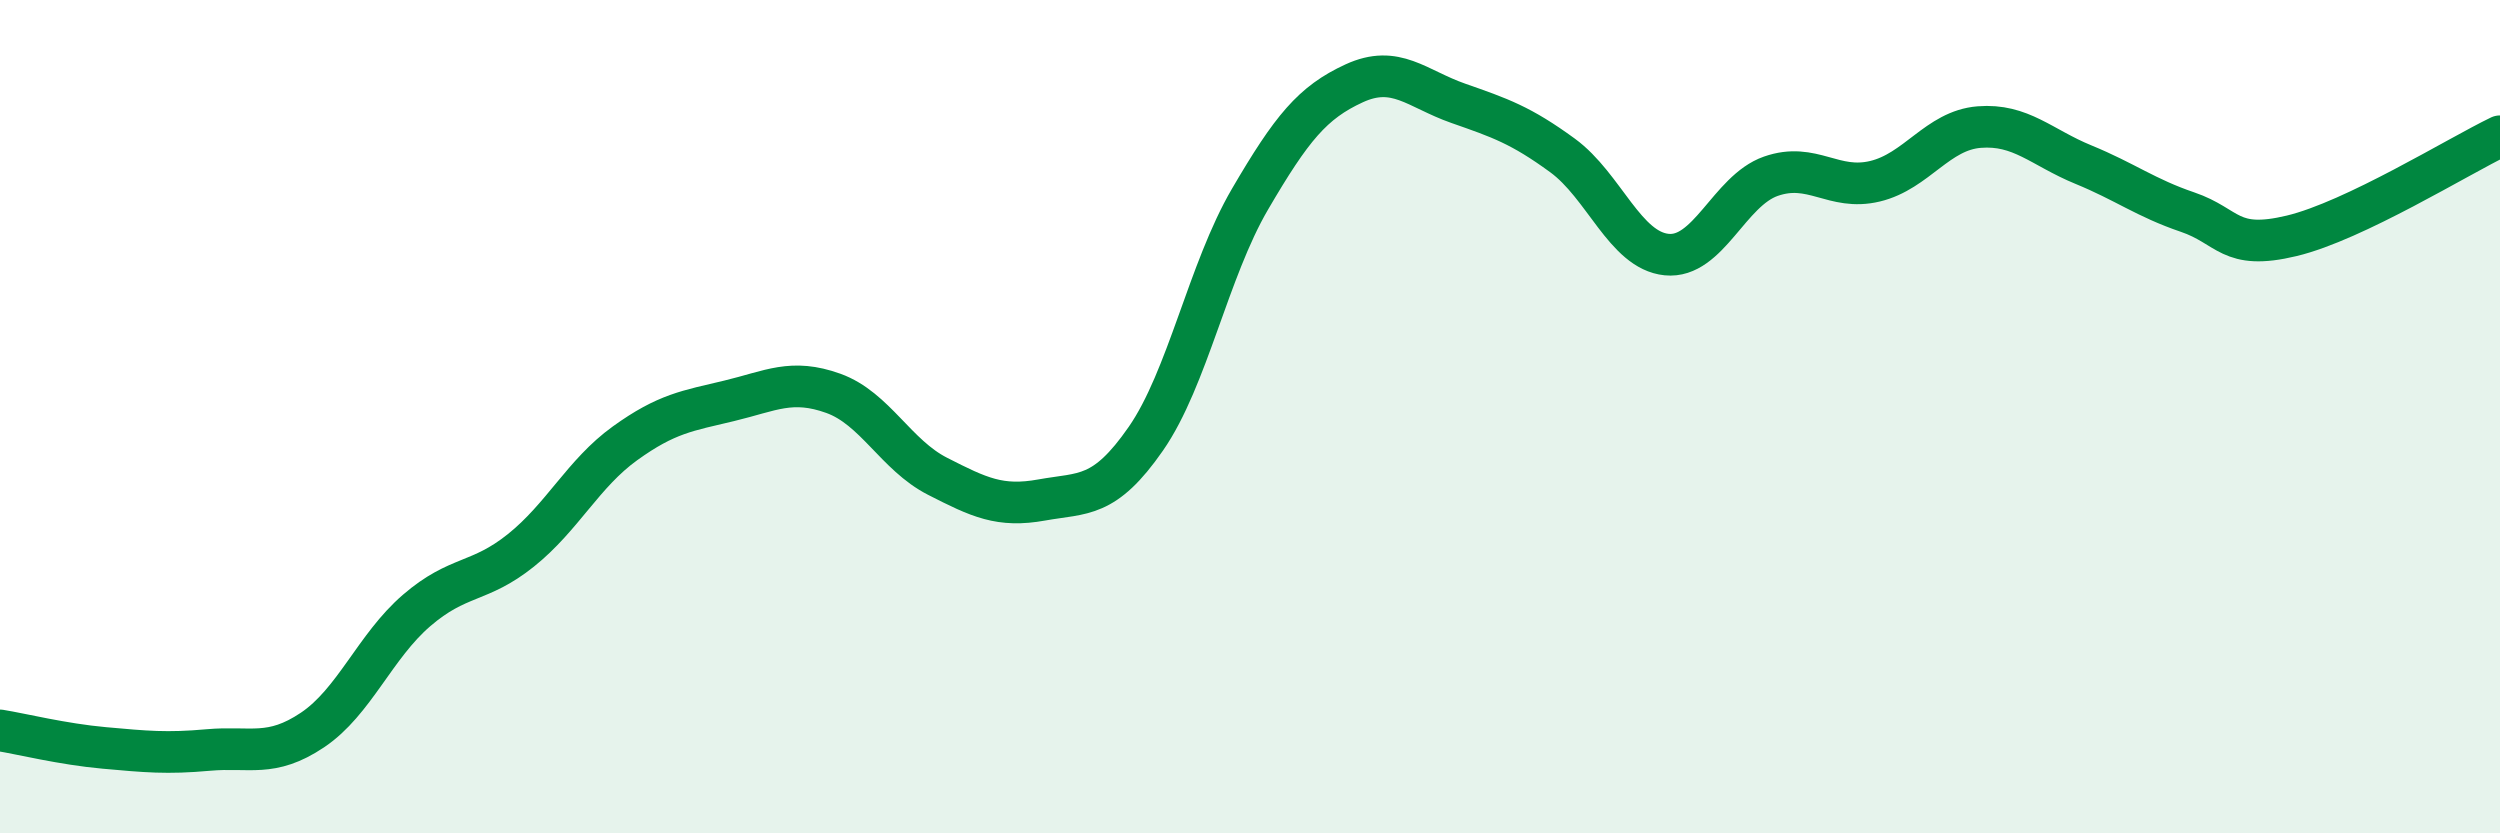
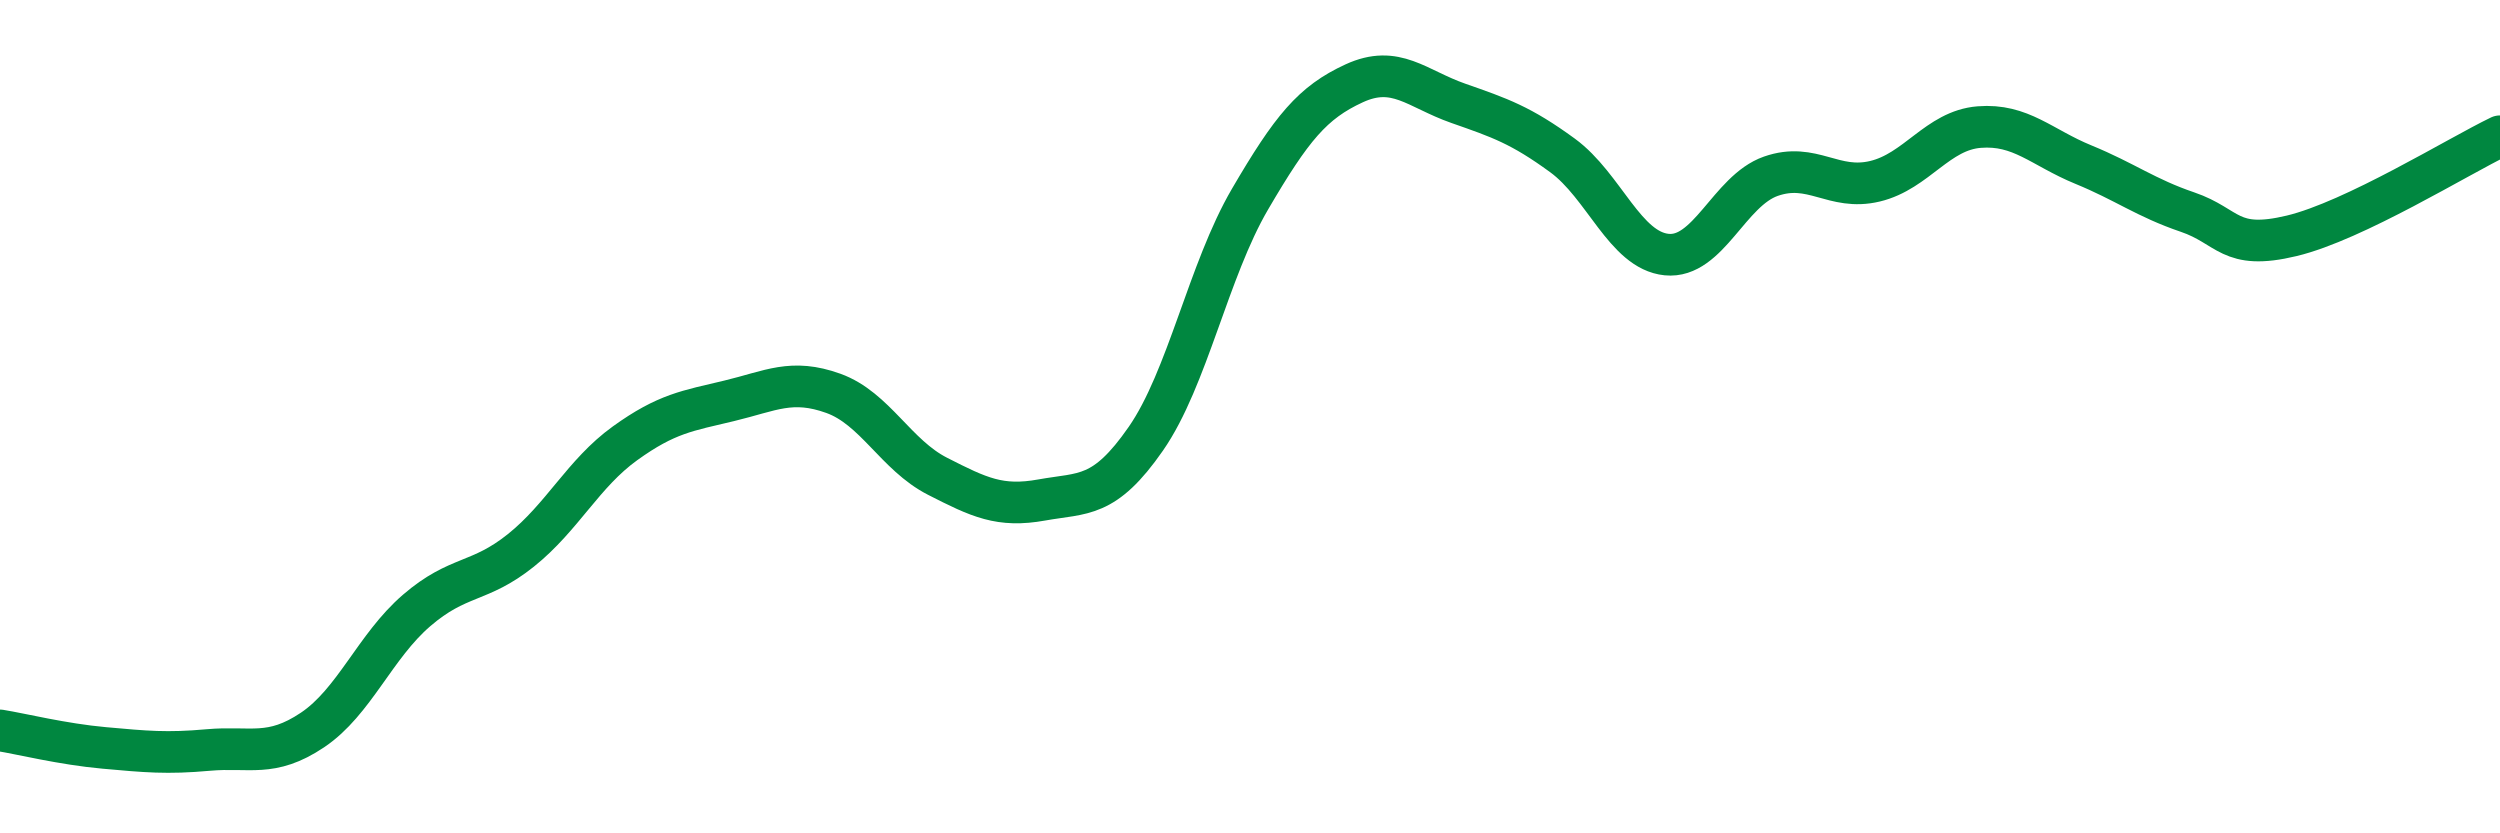
<svg xmlns="http://www.w3.org/2000/svg" width="60" height="20" viewBox="0 0 60 20">
-   <path d="M 0,17.53 C 0.5,17.61 1.5,17.86 2.5,17.95 C 3.5,18.04 4,18.09 5,18 C 6,17.91 6.5,18.19 7.5,17.52 C 8.5,16.85 9,15.51 10,14.65 C 11,13.79 11.5,14.01 12.5,13.21 C 13.5,12.41 14,11.36 15,10.64 C 16,9.92 16.5,9.86 17.5,9.62 C 18.5,9.38 19,9.08 20,9.44 C 21,9.8 21.5,10.92 22.5,11.43 C 23.5,11.94 24,12.18 25,12 C 26,11.82 26.5,11.97 27.5,10.53 C 28.5,9.09 29,6.49 30,4.78 C 31,3.07 31.5,2.46 32.5,2 C 33.5,1.54 34,2.13 35,2.48 C 36,2.83 36.5,3 37.5,3.73 C 38.5,4.46 39,6.01 40,6.11 C 41,6.21 41.5,4.58 42.5,4.23 C 43.5,3.88 44,4.59 45,4.35 C 46,4.11 46.5,3.13 47.5,3.05 C 48.5,2.97 49,3.54 50,3.95 C 51,4.36 51.5,4.75 52.5,5.09 C 53.5,5.43 53.5,6.02 55,5.66 C 56.5,5.3 59,3.75 60,3.27L60 20L0 20Z" fill="#008740" opacity="0.1" stroke-linecap="round" stroke-linejoin="round" />
  <path d="M 0,17.53 C 0.5,17.61 1.5,17.86 2.5,17.95 C 3.5,18.04 4,18.09 5,18 C 6,17.91 6.5,18.19 7.5,17.52 C 8.5,16.85 9,15.51 10,14.65 C 11,13.79 11.5,14.01 12.5,13.21 C 13.5,12.41 14,11.36 15,10.64 C 16,9.92 16.5,9.86 17.5,9.62 C 18.5,9.38 19,9.08 20,9.44 C 21,9.8 21.5,10.92 22.5,11.43 C 23.5,11.94 24,12.18 25,12 C 26,11.82 26.5,11.97 27.5,10.53 C 28.5,9.09 29,6.49 30,4.78 C 31,3.07 31.5,2.46 32.5,2 C 33.5,1.54 34,2.13 35,2.48 C 36,2.83 36.5,3 37.5,3.73 C 38.5,4.46 39,6.01 40,6.11 C 41,6.21 41.5,4.58 42.5,4.23 C 43.5,3.88 44,4.59 45,4.35 C 46,4.11 46.5,3.13 47.5,3.05 C 48.5,2.97 49,3.54 50,3.95 C 51,4.36 51.5,4.75 52.5,5.09 C 53.5,5.43 53.5,6.02 55,5.66 C 56.5,5.3 59,3.75 60,3.27" stroke="#008740" stroke-width="1" fill="none" stroke-linecap="round" stroke-linejoin="round" />
</svg>